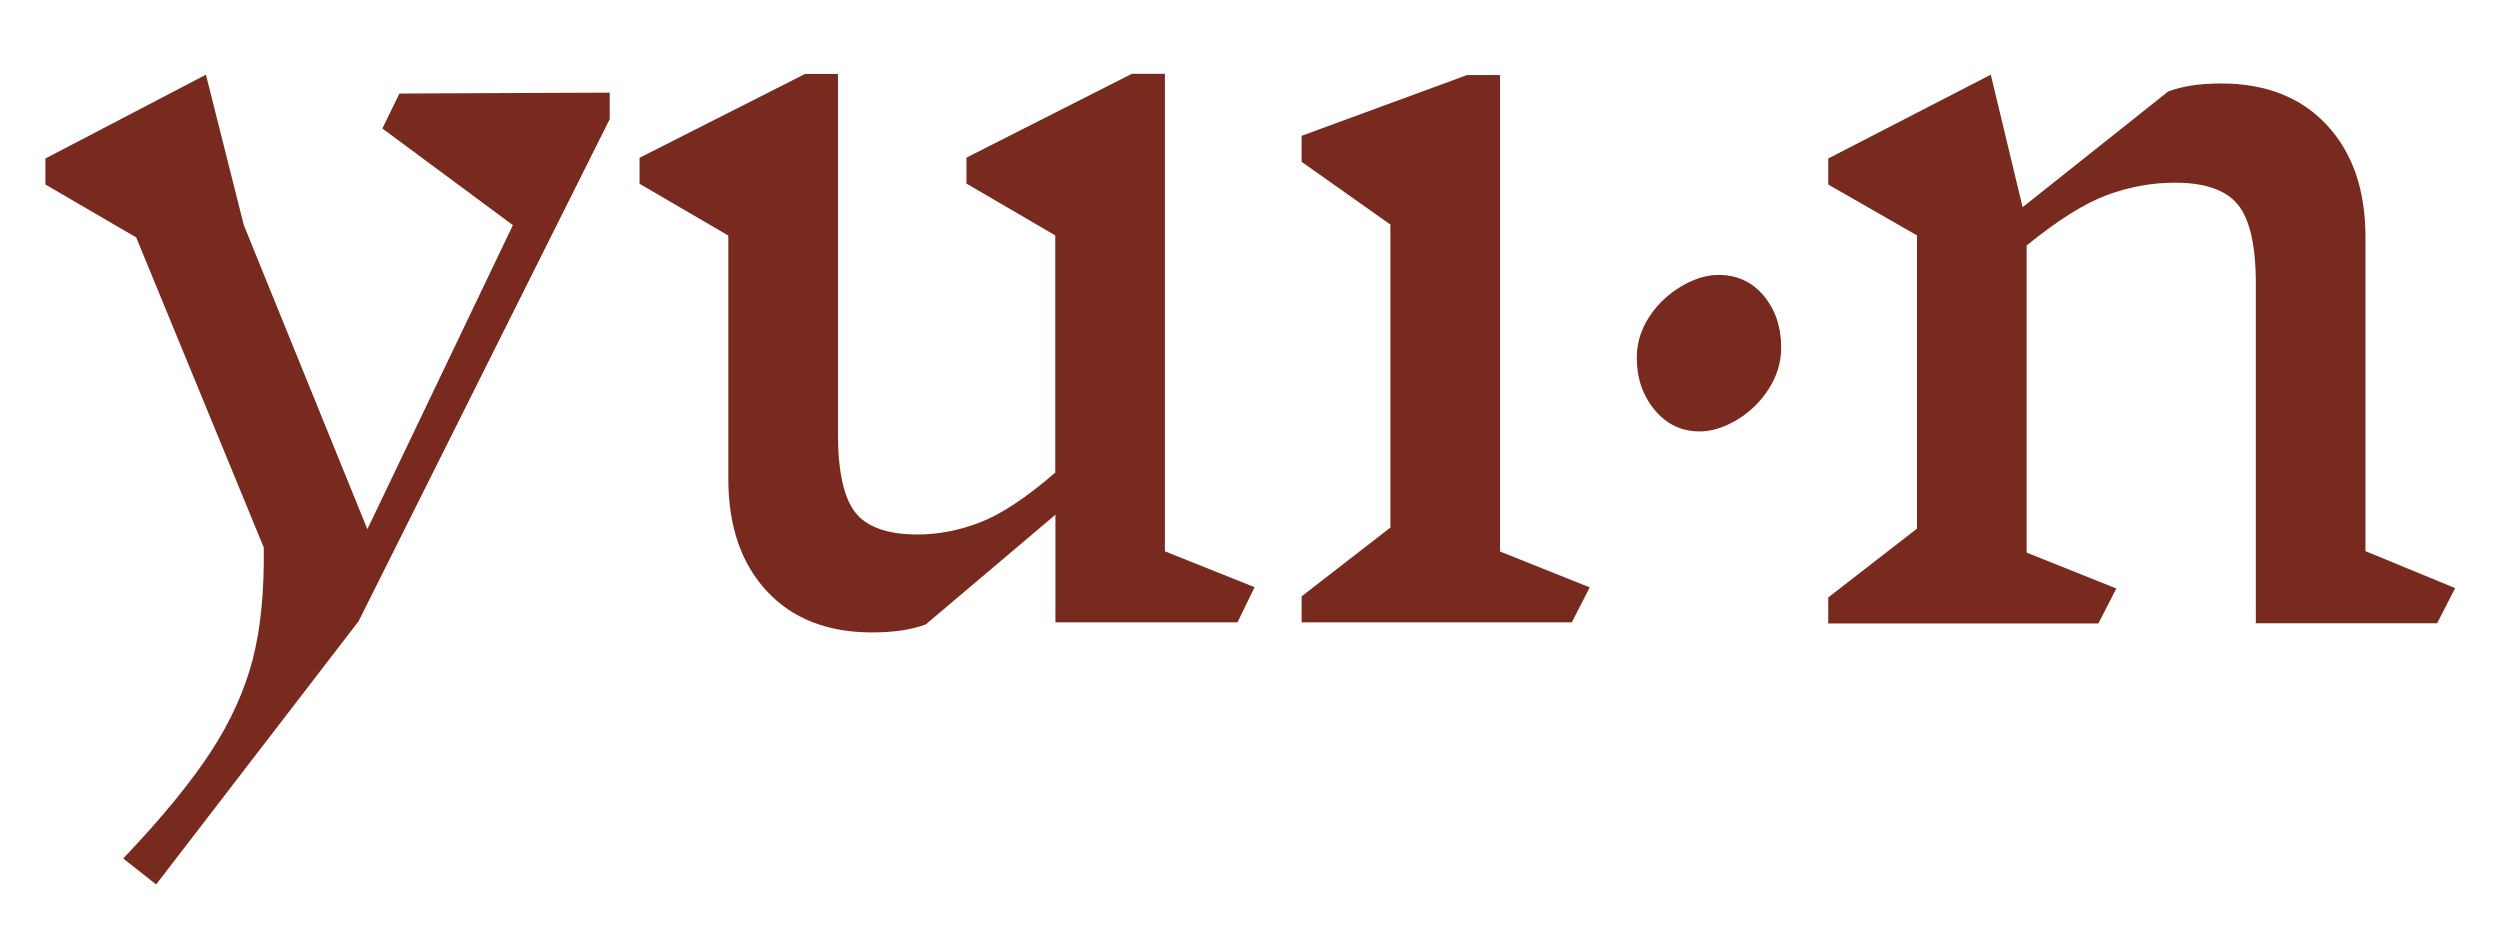
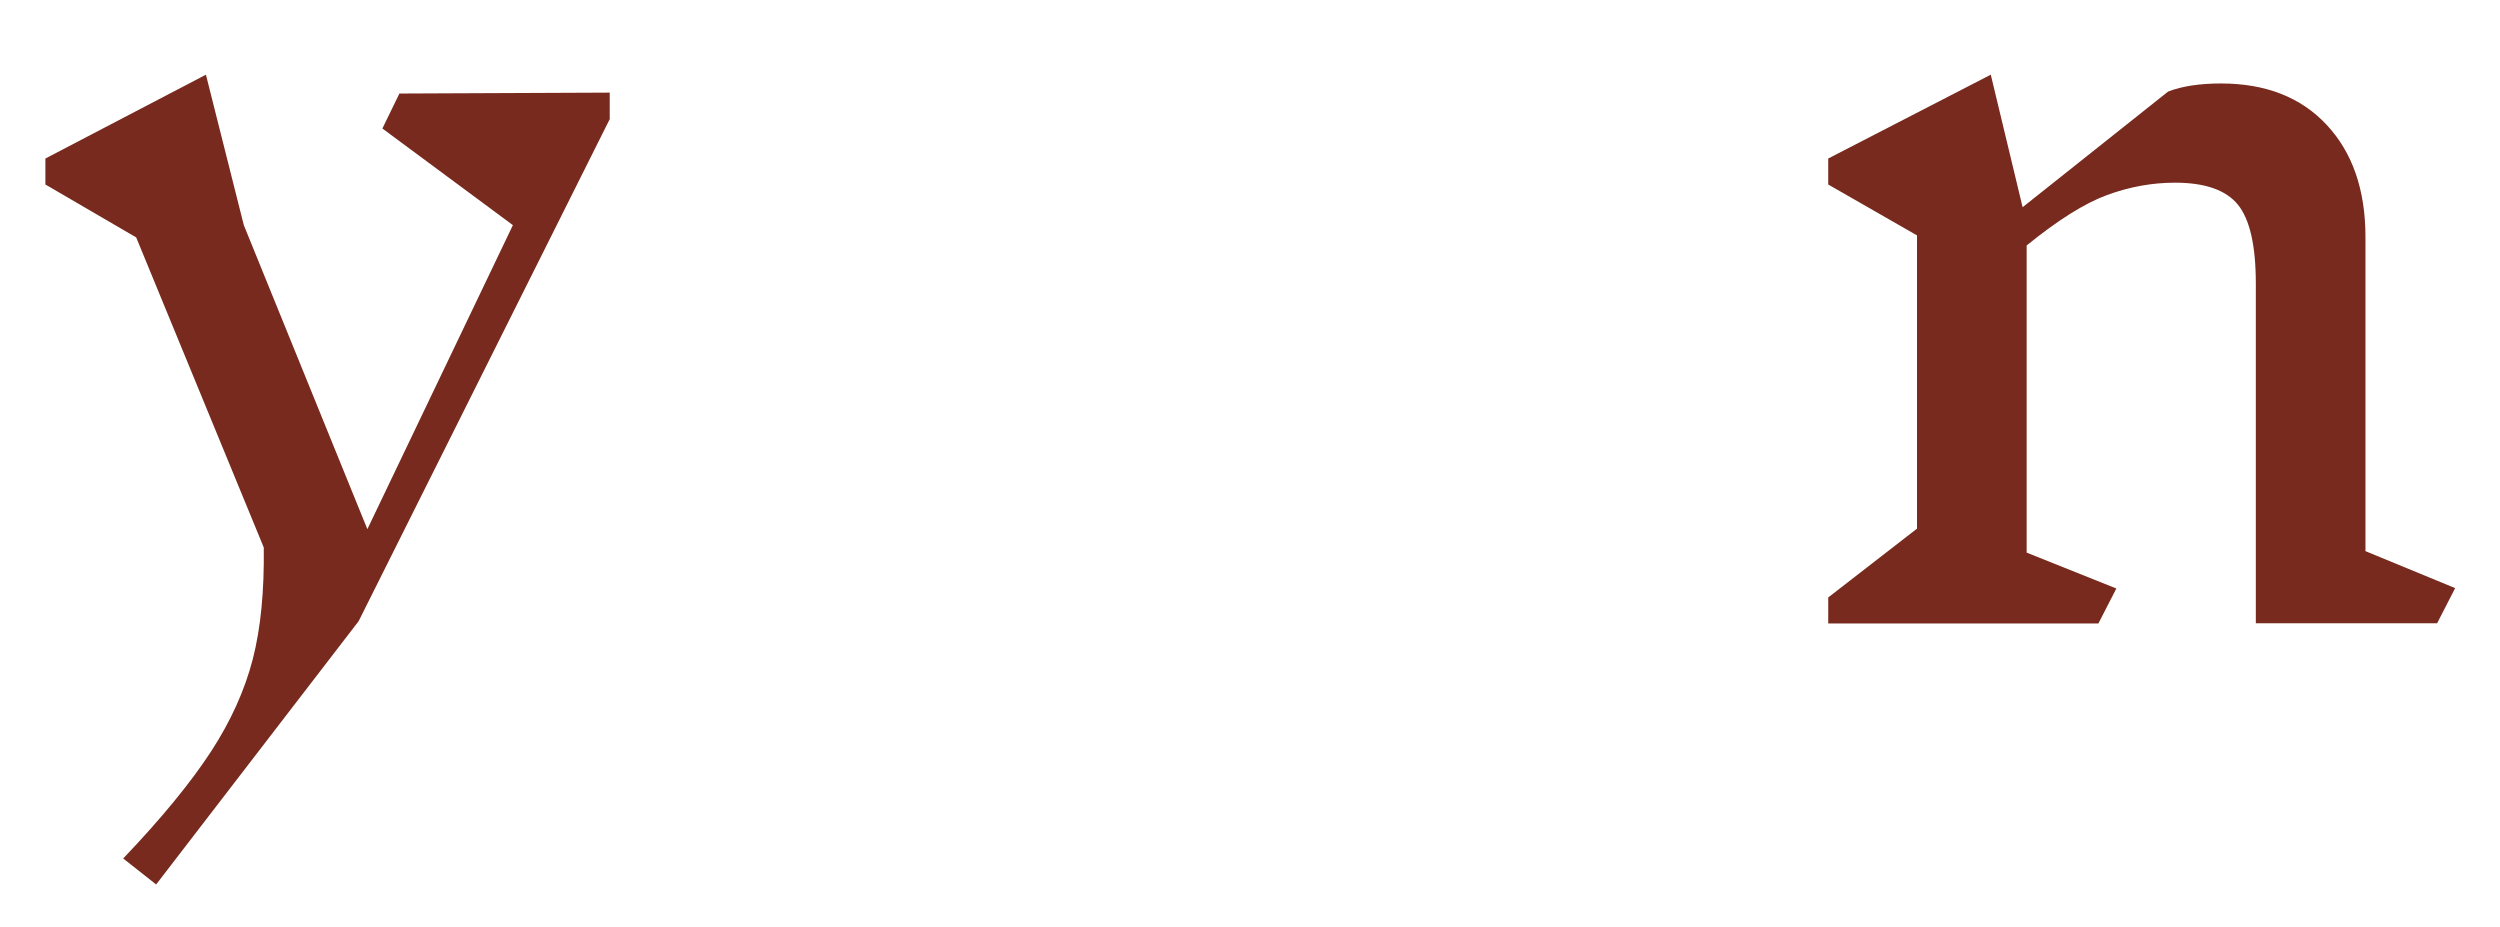
<svg xmlns="http://www.w3.org/2000/svg" viewBox="0 0 136.58 50.62" version="1.1" id="Calque_1">
  <defs>
    <style>
      .st0 {
        fill: #772a1d;
      }
    </style>
  </defs>
  <path d="M33.32,6.49l-13.73,27.45-11.06,14.38-1.8-1.42c2.11-2.21,3.7-4.16,4.79-5.83s1.85-3.36,2.29-5.06c.44-1.71.63-3.74.6-6.1L7.44,12.97l-4.96-2.89v-1.42l8.77-4.58,2.07,8.22,6.75,16.61,7.95-16.61-7.13-5.28.93-1.91,11.49-.05v1.42Z" class="st0" />
-   <path d="M67.63,34h-9.97v-5.88l-7.08,5.99c-.76.29-1.74.44-2.94.44-2.43,0-4.35-.75-5.75-2.26-1.4-1.51-2.1-3.55-2.1-6.13v-13.29l-4.85-2.83v-1.42l9.04-4.58h1.8v19.66c0,2.07.32,3.5.95,4.3.63.8,1.77,1.2,3.4,1.2,1.16,0,2.31-.23,3.46-.68,1.14-.45,2.5-1.35,4.06-2.7v-12.96l-4.85-2.83v-1.42l9.04-4.58h1.8v26.09l4.9,1.96-.93,1.91Z" class="st0" />
-   <path d="M85.87,34h-14.76v-1.42l4.85-3.76V12.27l-4.85-3.43v-1.42l9.04-3.32h1.8v26.03l4.9,1.96-.98,1.91ZM96.36,16.16c.63.76.95,1.71.95,2.83,0,.8-.23,1.55-.68,2.26-.46.71-1.04,1.27-1.74,1.69-.71.42-1.39.63-2.04.63-.98,0-1.8-.39-2.45-1.17-.65-.78-.98-1.73-.98-2.86,0-.8.23-1.54.68-2.23.45-.69,1.04-1.24,1.74-1.66.71-.42,1.39-.63,2.04-.63,1.02,0,1.84.38,2.48,1.14Z" class="st0" />
  <path d="M133.15,34.05h-9.91V15.48c0-2.07-.33-3.5-.98-4.3s-1.8-1.2-3.43-1.2c-1.27,0-2.51.23-3.73.68-1.22.45-2.68,1.37-4.38,2.75v16.78l4.9,1.96-.98,1.91h-14.76v-1.42l4.85-3.76V12.86l-4.85-2.78v-1.42l8.88-4.58,1.74,7.24,7.95-6.32c.76-.29,1.72-.44,2.89-.44,2.43,0,4.36.75,5.77,2.26s2.12,3.55,2.12,6.13v17.16l4.9,2.02-.98,1.91Z" class="st0" />
</svg>